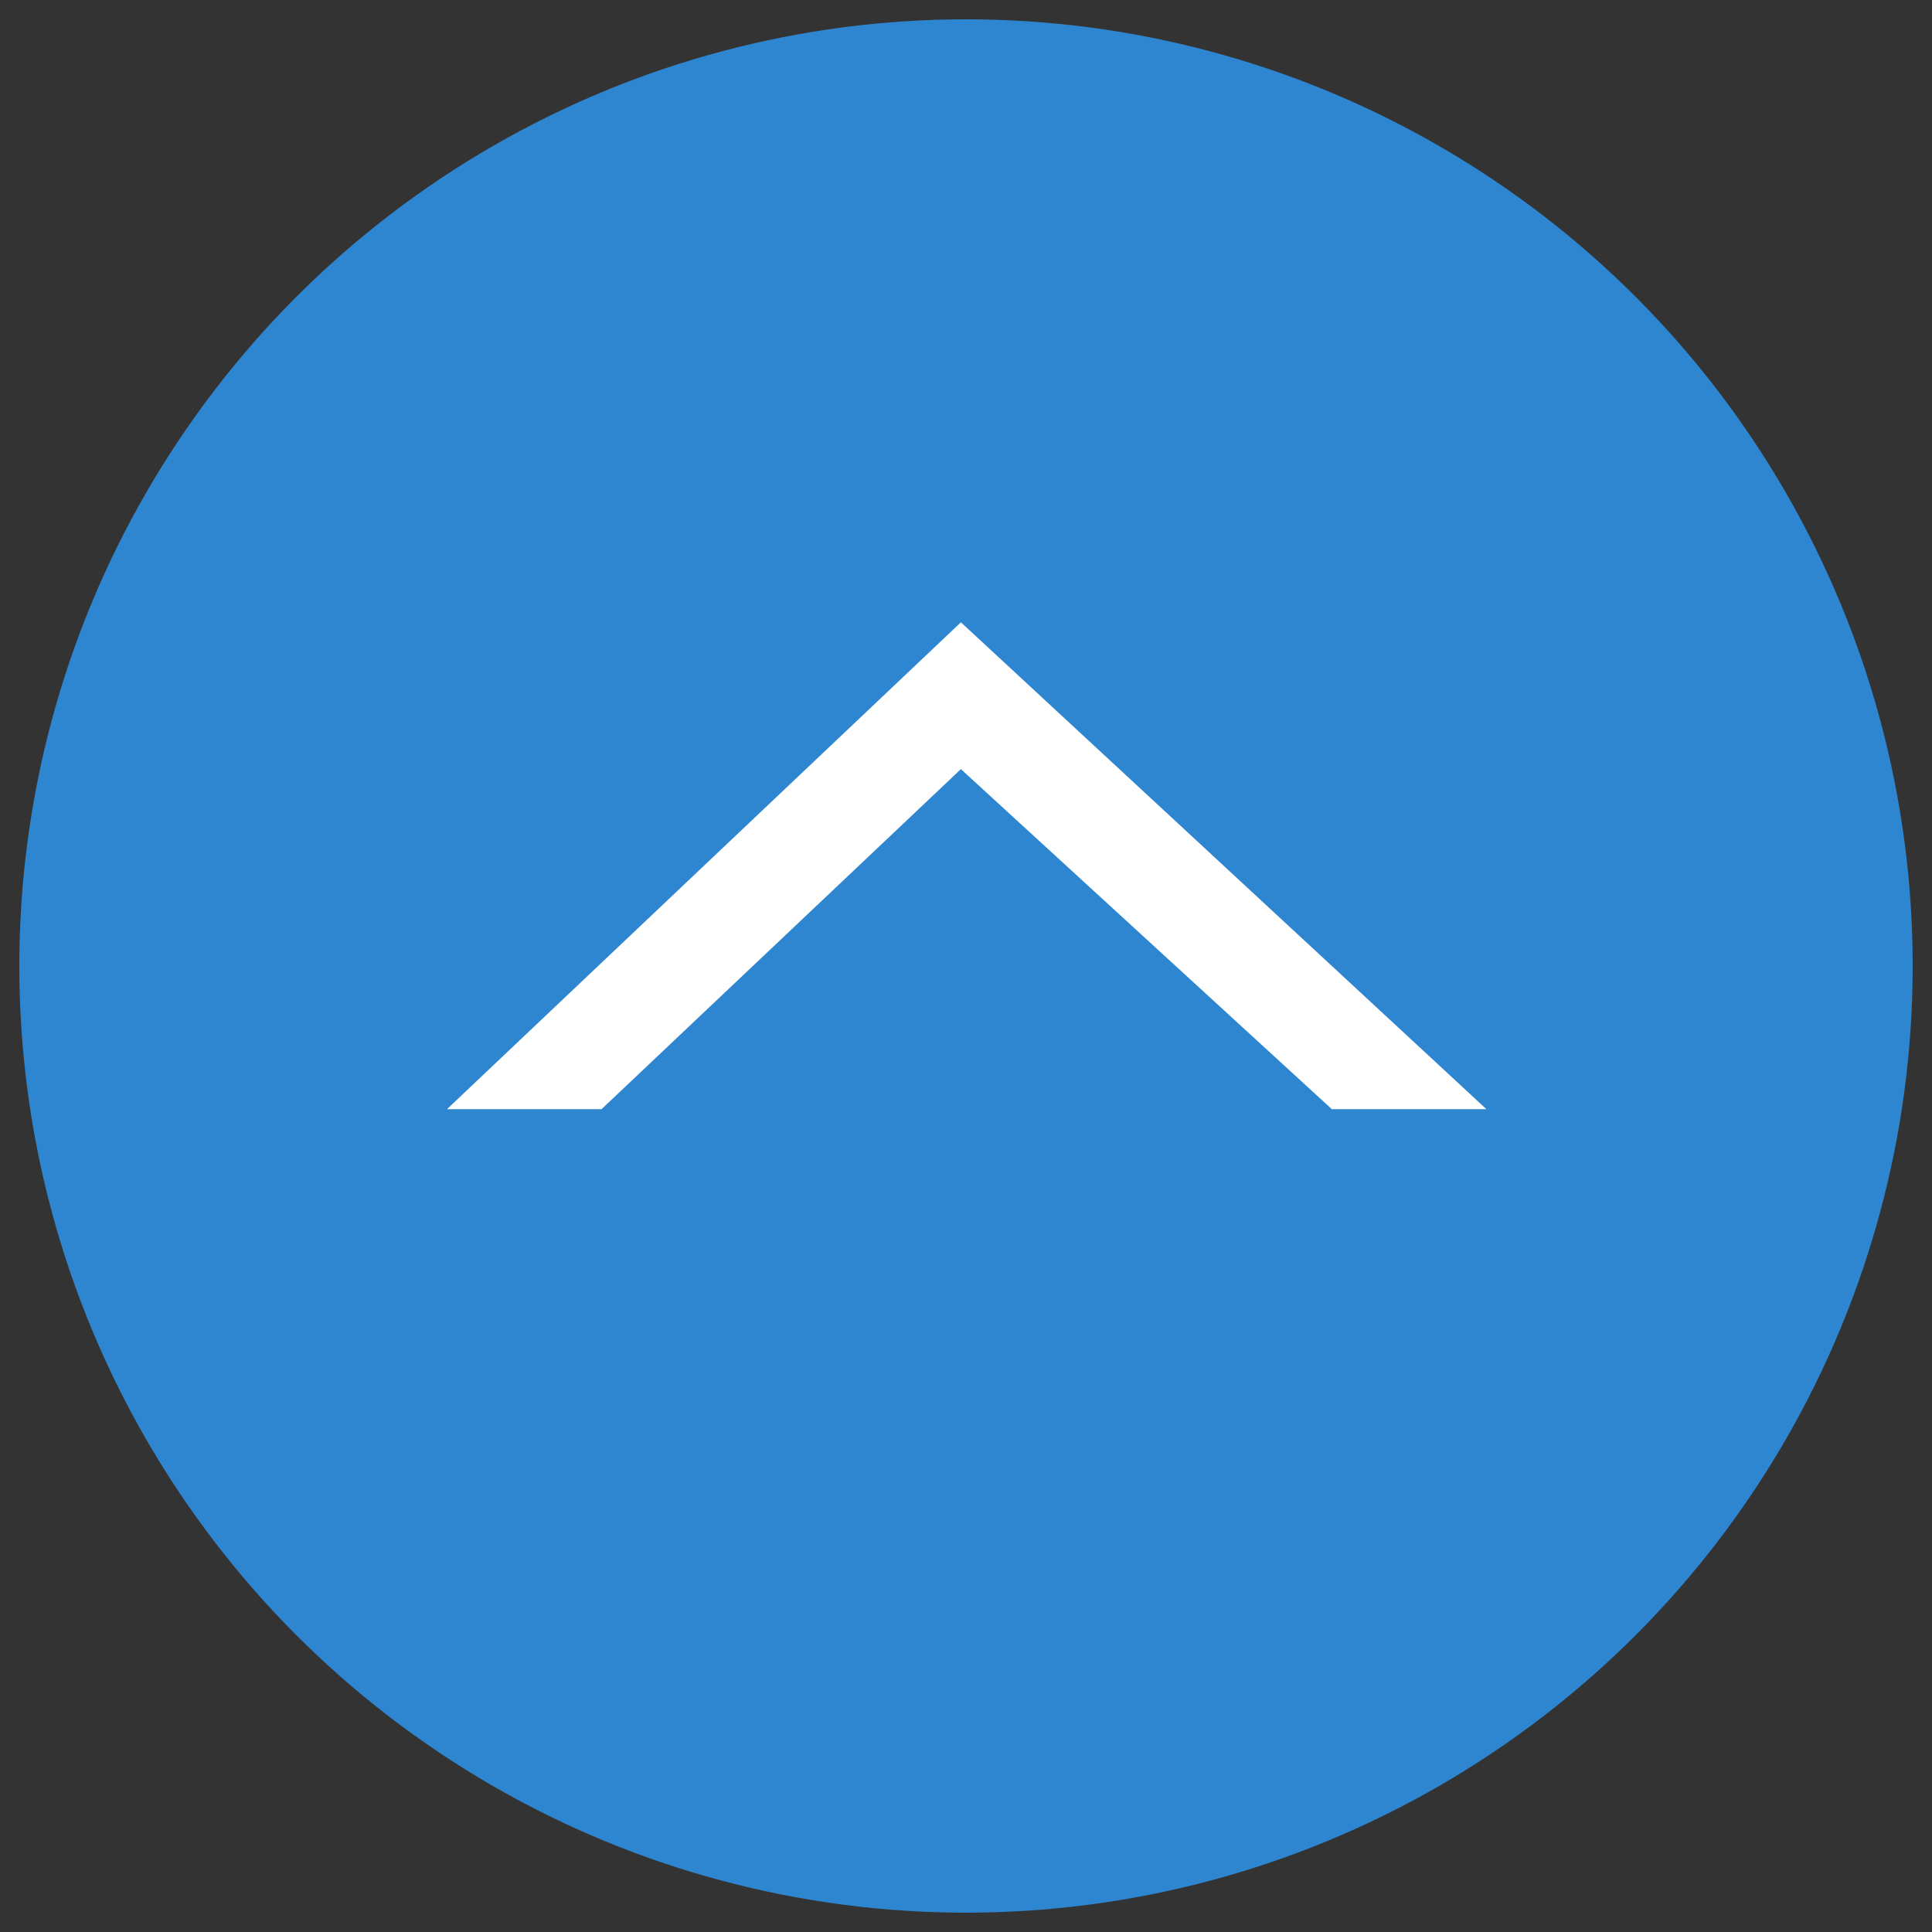
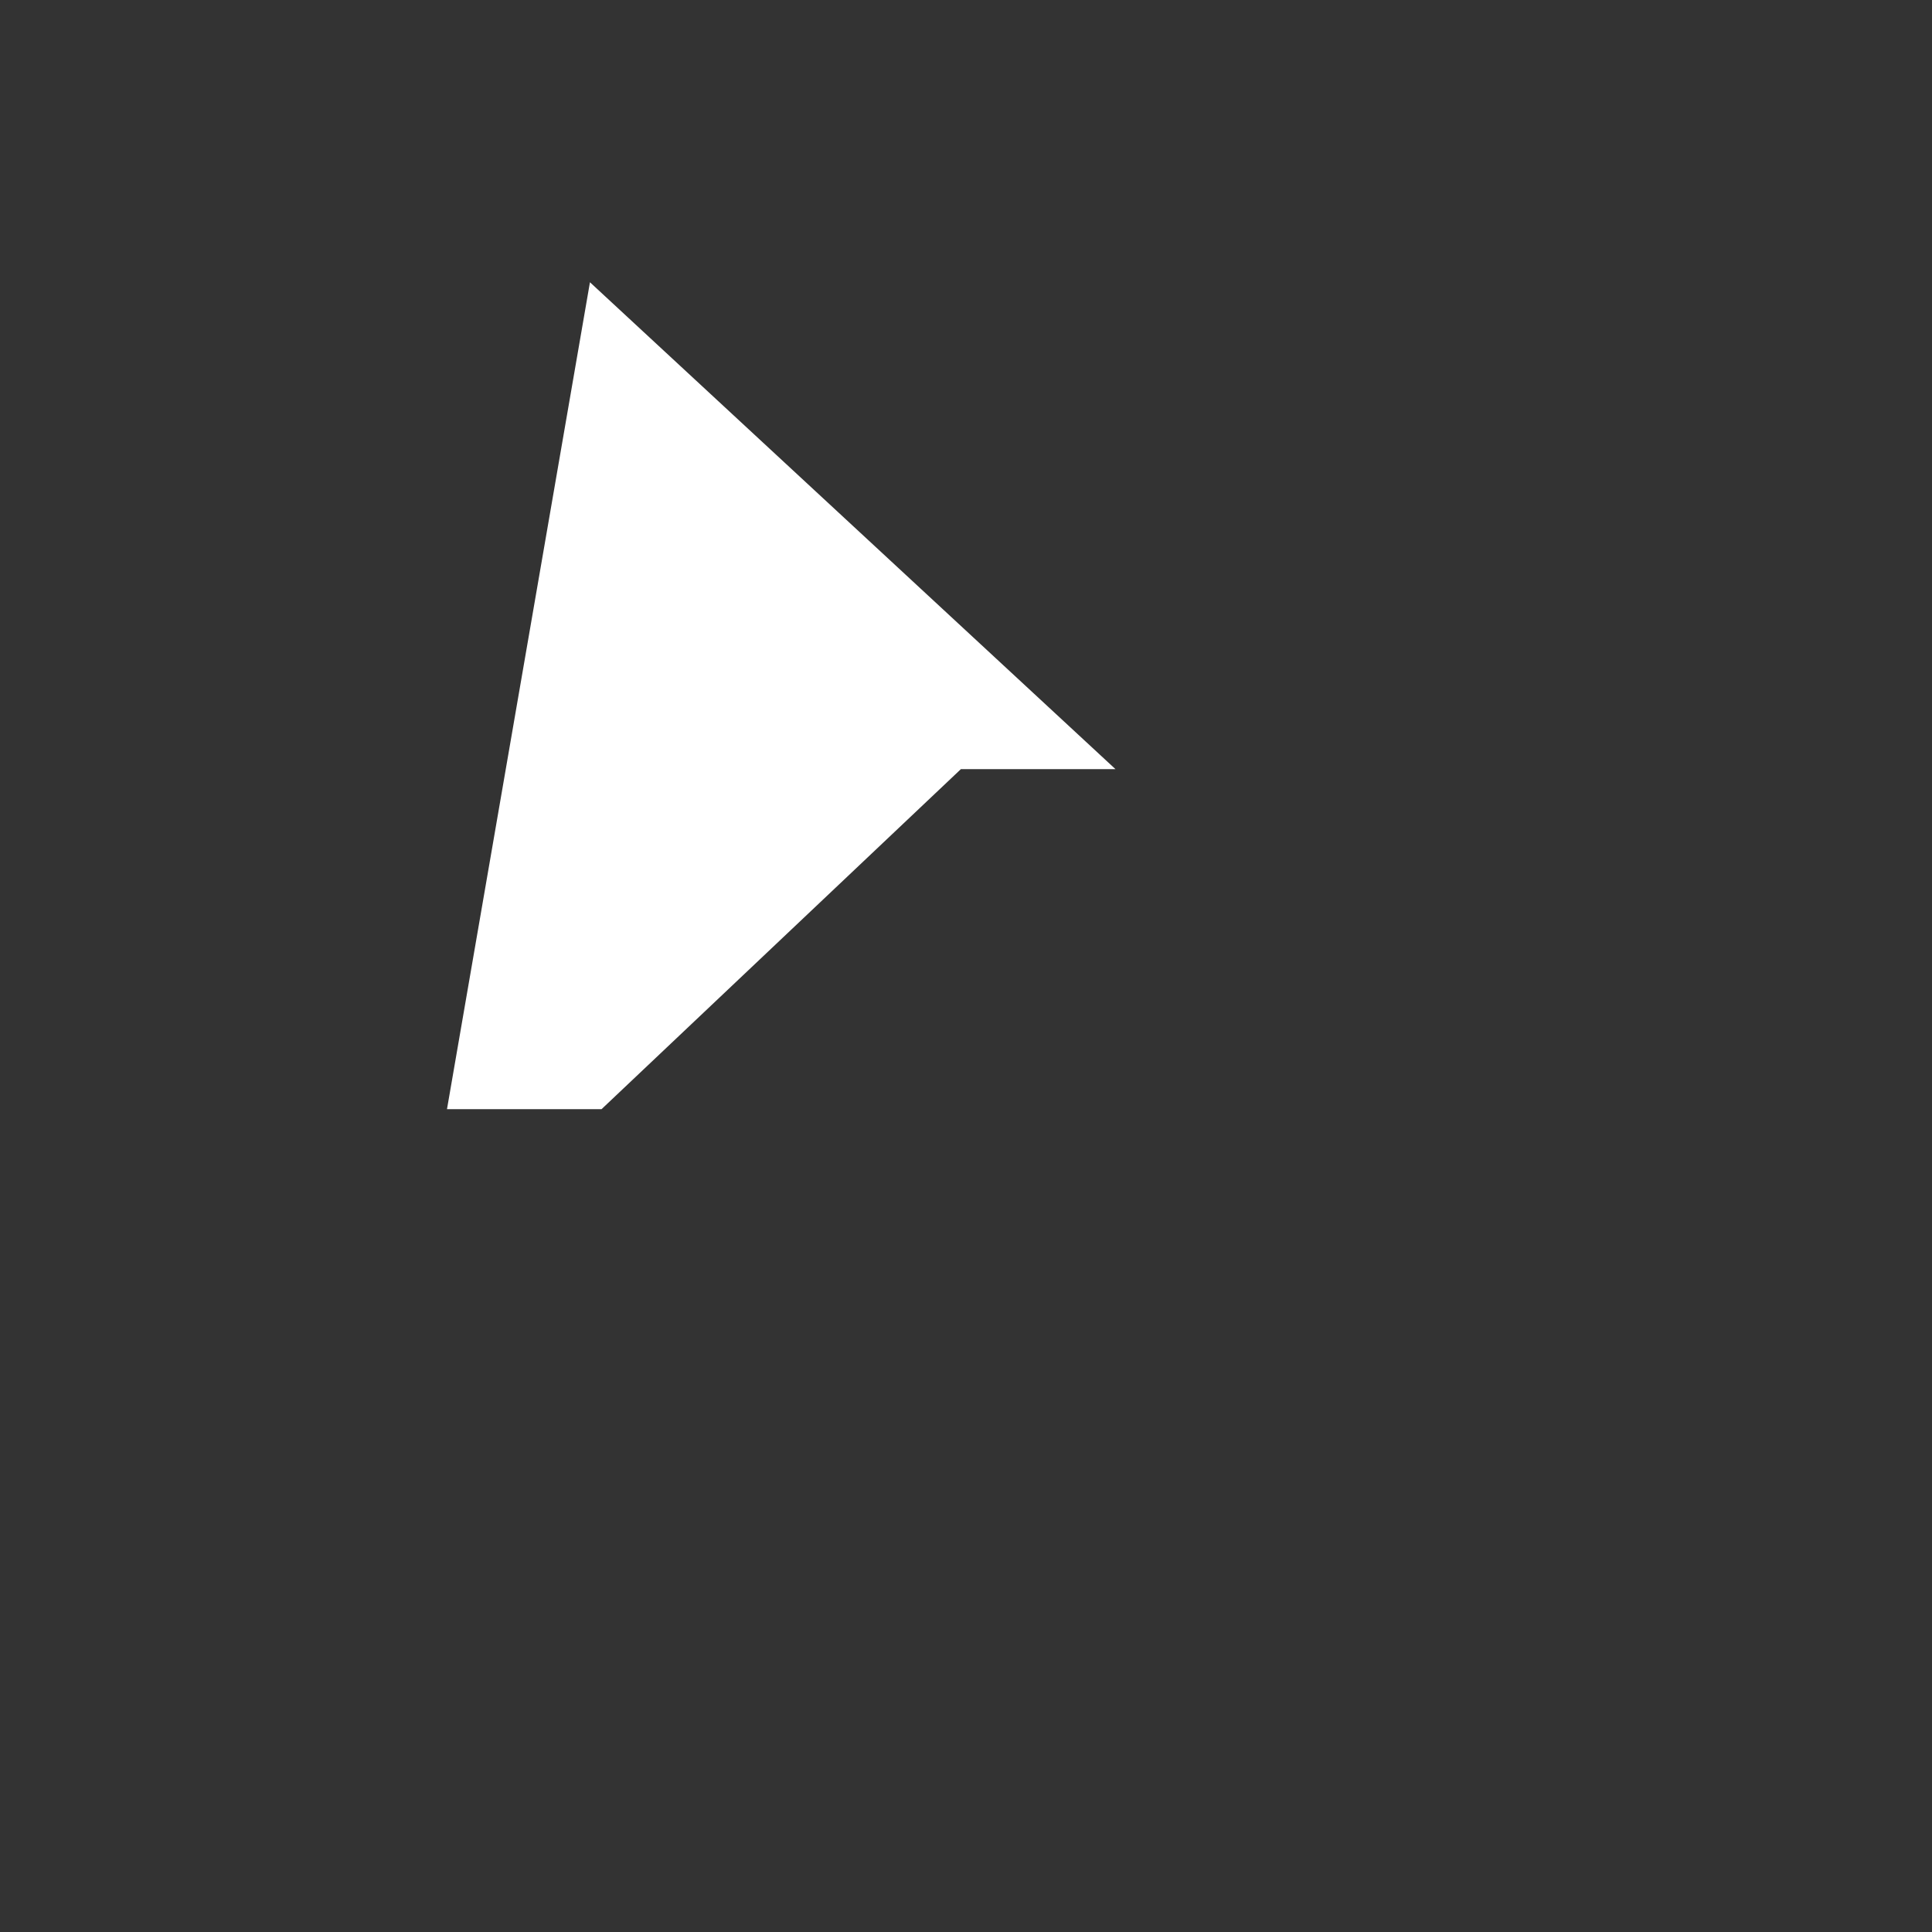
<svg xmlns="http://www.w3.org/2000/svg" version="1.1" id="レイヤー_1" x="0px" y="0px" viewBox="0 0 50 50" style="enable-background:new 0 0 50 50;" xml:space="preserve">
  <rect x="0" y="0" width="50" height="50" fill="#333333" stroke="none" />
  <style type="text/css">
	.st0{fill:#2E86D1;}
	.st1{fill:#FFFFFF;}
</style>
  <g id="グループ_1180" transform="translate(-1198 -7186)">
-     <circle id="楕円形_8" class="st0" cx="1223" cy="7211" r="24.5" />
    <g id="グループ_1179" transform="translate(1235.968 7214.205) rotate(180)">
-       <path id="パス_2533" class="st1" d="M13.1,8.3L3.5-0.5h-4l13.6,12.6L26.4-0.5h-4L13.1,8.3z" />
+       <path id="パス_2533" class="st1" d="M13.1,8.3h-4l13.6,12.6L26.4-0.5h-4L13.1,8.3z" />
    </g>
  </g>
</svg>